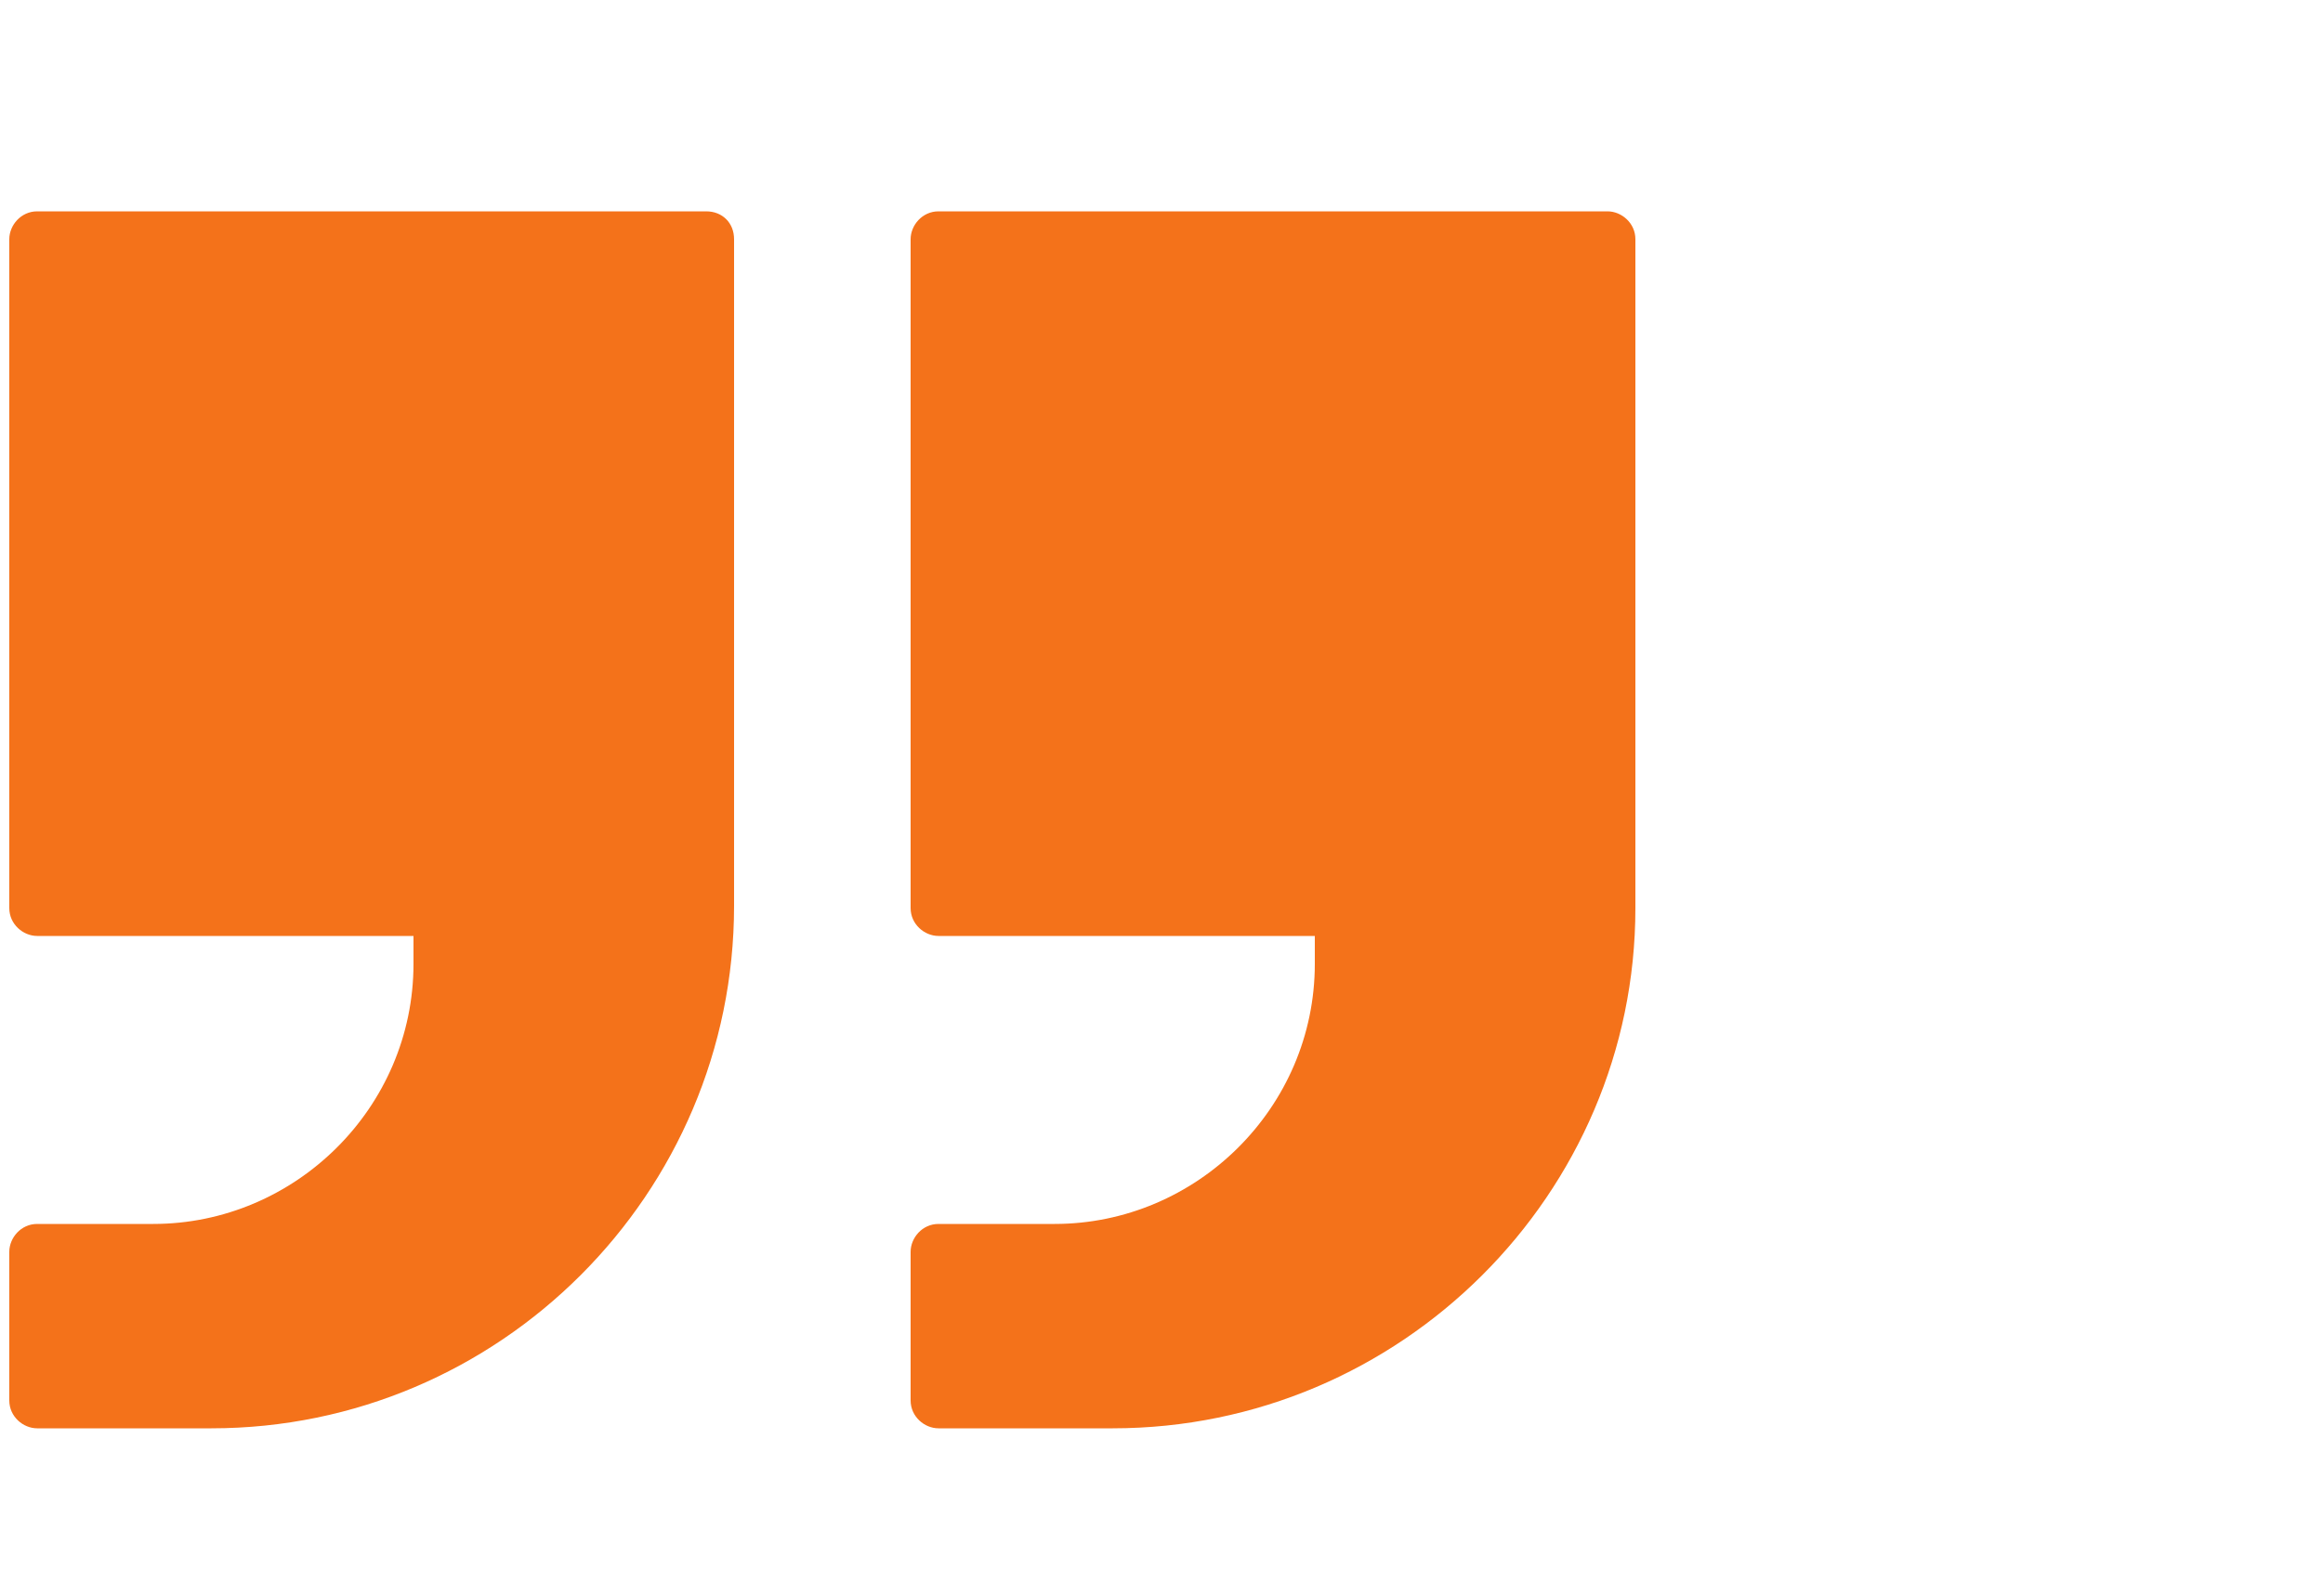
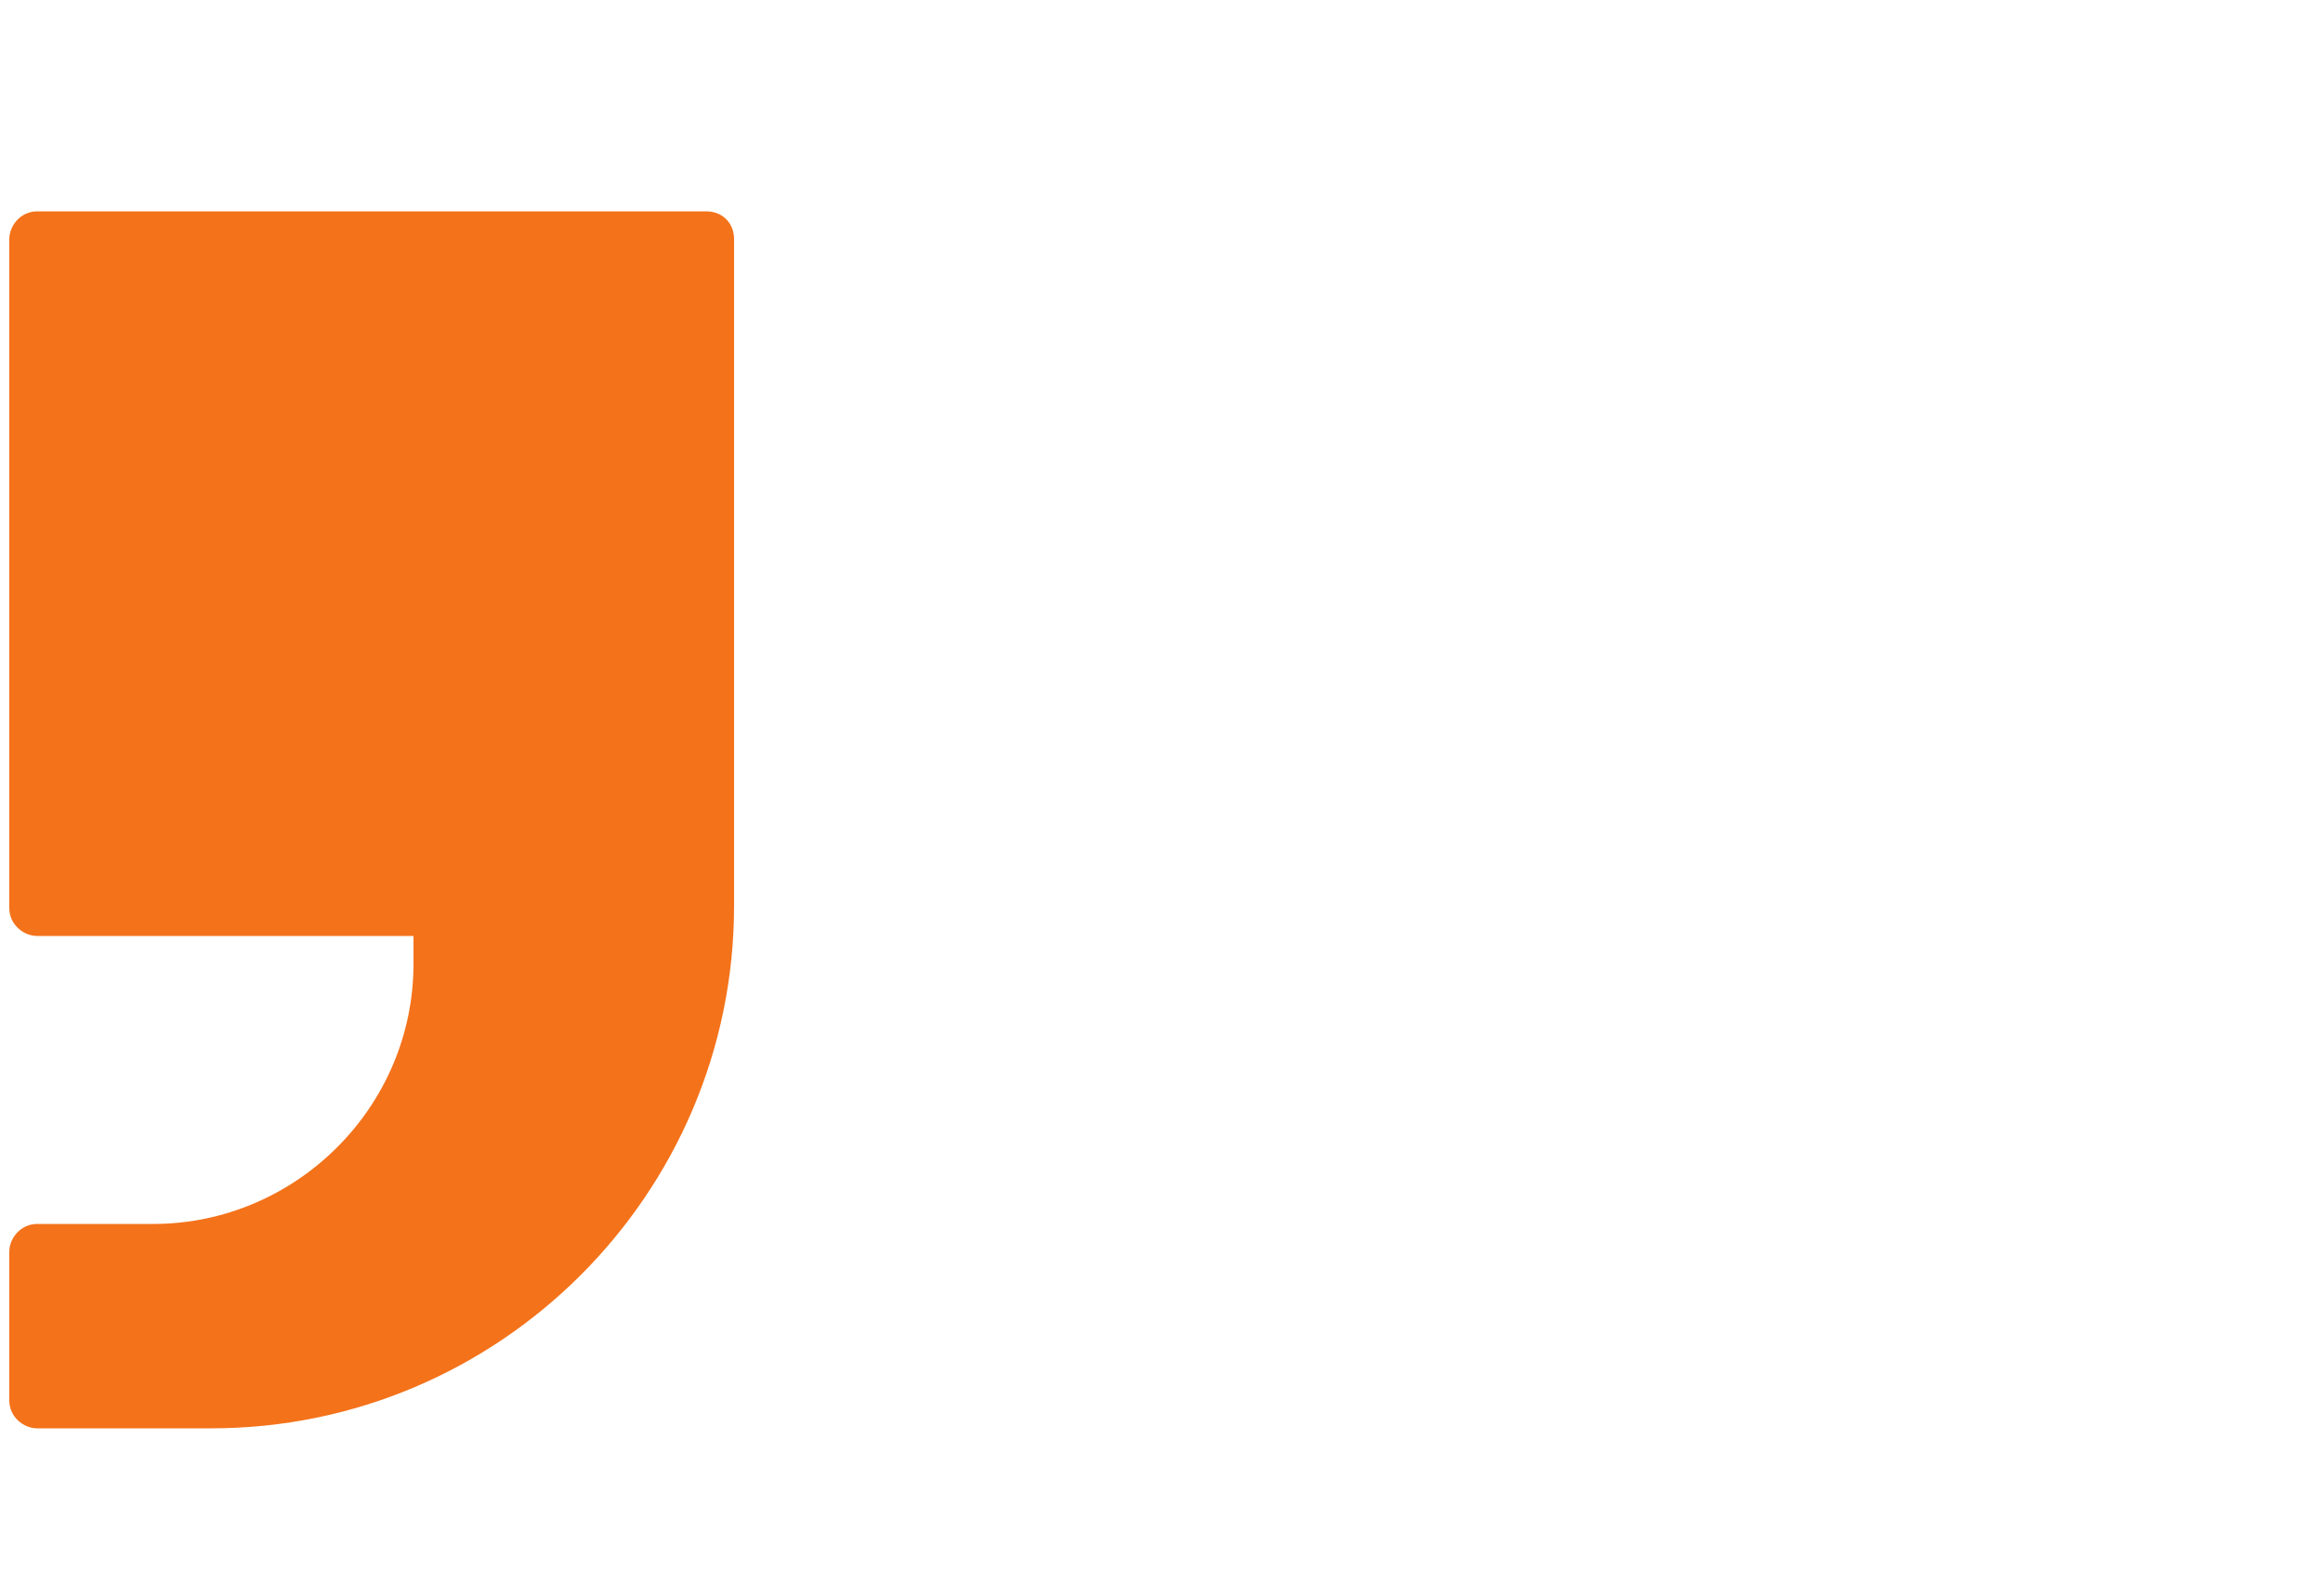
<svg xmlns="http://www.w3.org/2000/svg" version="1.1" id="Layer_1" x="0px" y="0px" viewBox="0 0 100 68.7" style="enable-background:new 0 0 100 68.7;" xml:space="preserve">
  <style type="text/css">
	.st0{fill:#F4721A;}
</style>
  <g>
    <g>
      <path class="st0" d="M30.4,9.1H1.6c-0.7,0-1.2,0.6-1.2,1.2v28.8c0,0.7,0.6,1.2,1.2,1.2h16.2v1.2c0,6.2-5.1,11.2-11.2,11.2h-5    c-0.7,0-1.2,0.6-1.2,1.2v6.4c0,0.7,0.6,1.2,1.2,1.2h7.5c12.4,0,22.5-10.1,22.5-22.5V10.3C31.6,9.6,31.1,9.1,30.4,9.1z" />
    </g>
    <g>
-       <path class="st0" d="M69.2,9.1H40.4c-0.7,0-1.2,0.6-1.2,1.2v28.8c0,0.7,0.6,1.2,1.2,1.2h16.2v1.2c0,6.2-5.1,11.2-11.2,11.2h-5    c-0.7,0-1.2,0.6-1.2,1.2v6.4c0,0.7,0.6,1.2,1.2,1.2h7.5c12.4,0,22.5-10.1,22.5-22.4V10.3C70.4,9.6,69.8,9.1,69.2,9.1z" />
-     </g>
+       </g>
  </g>
</svg>